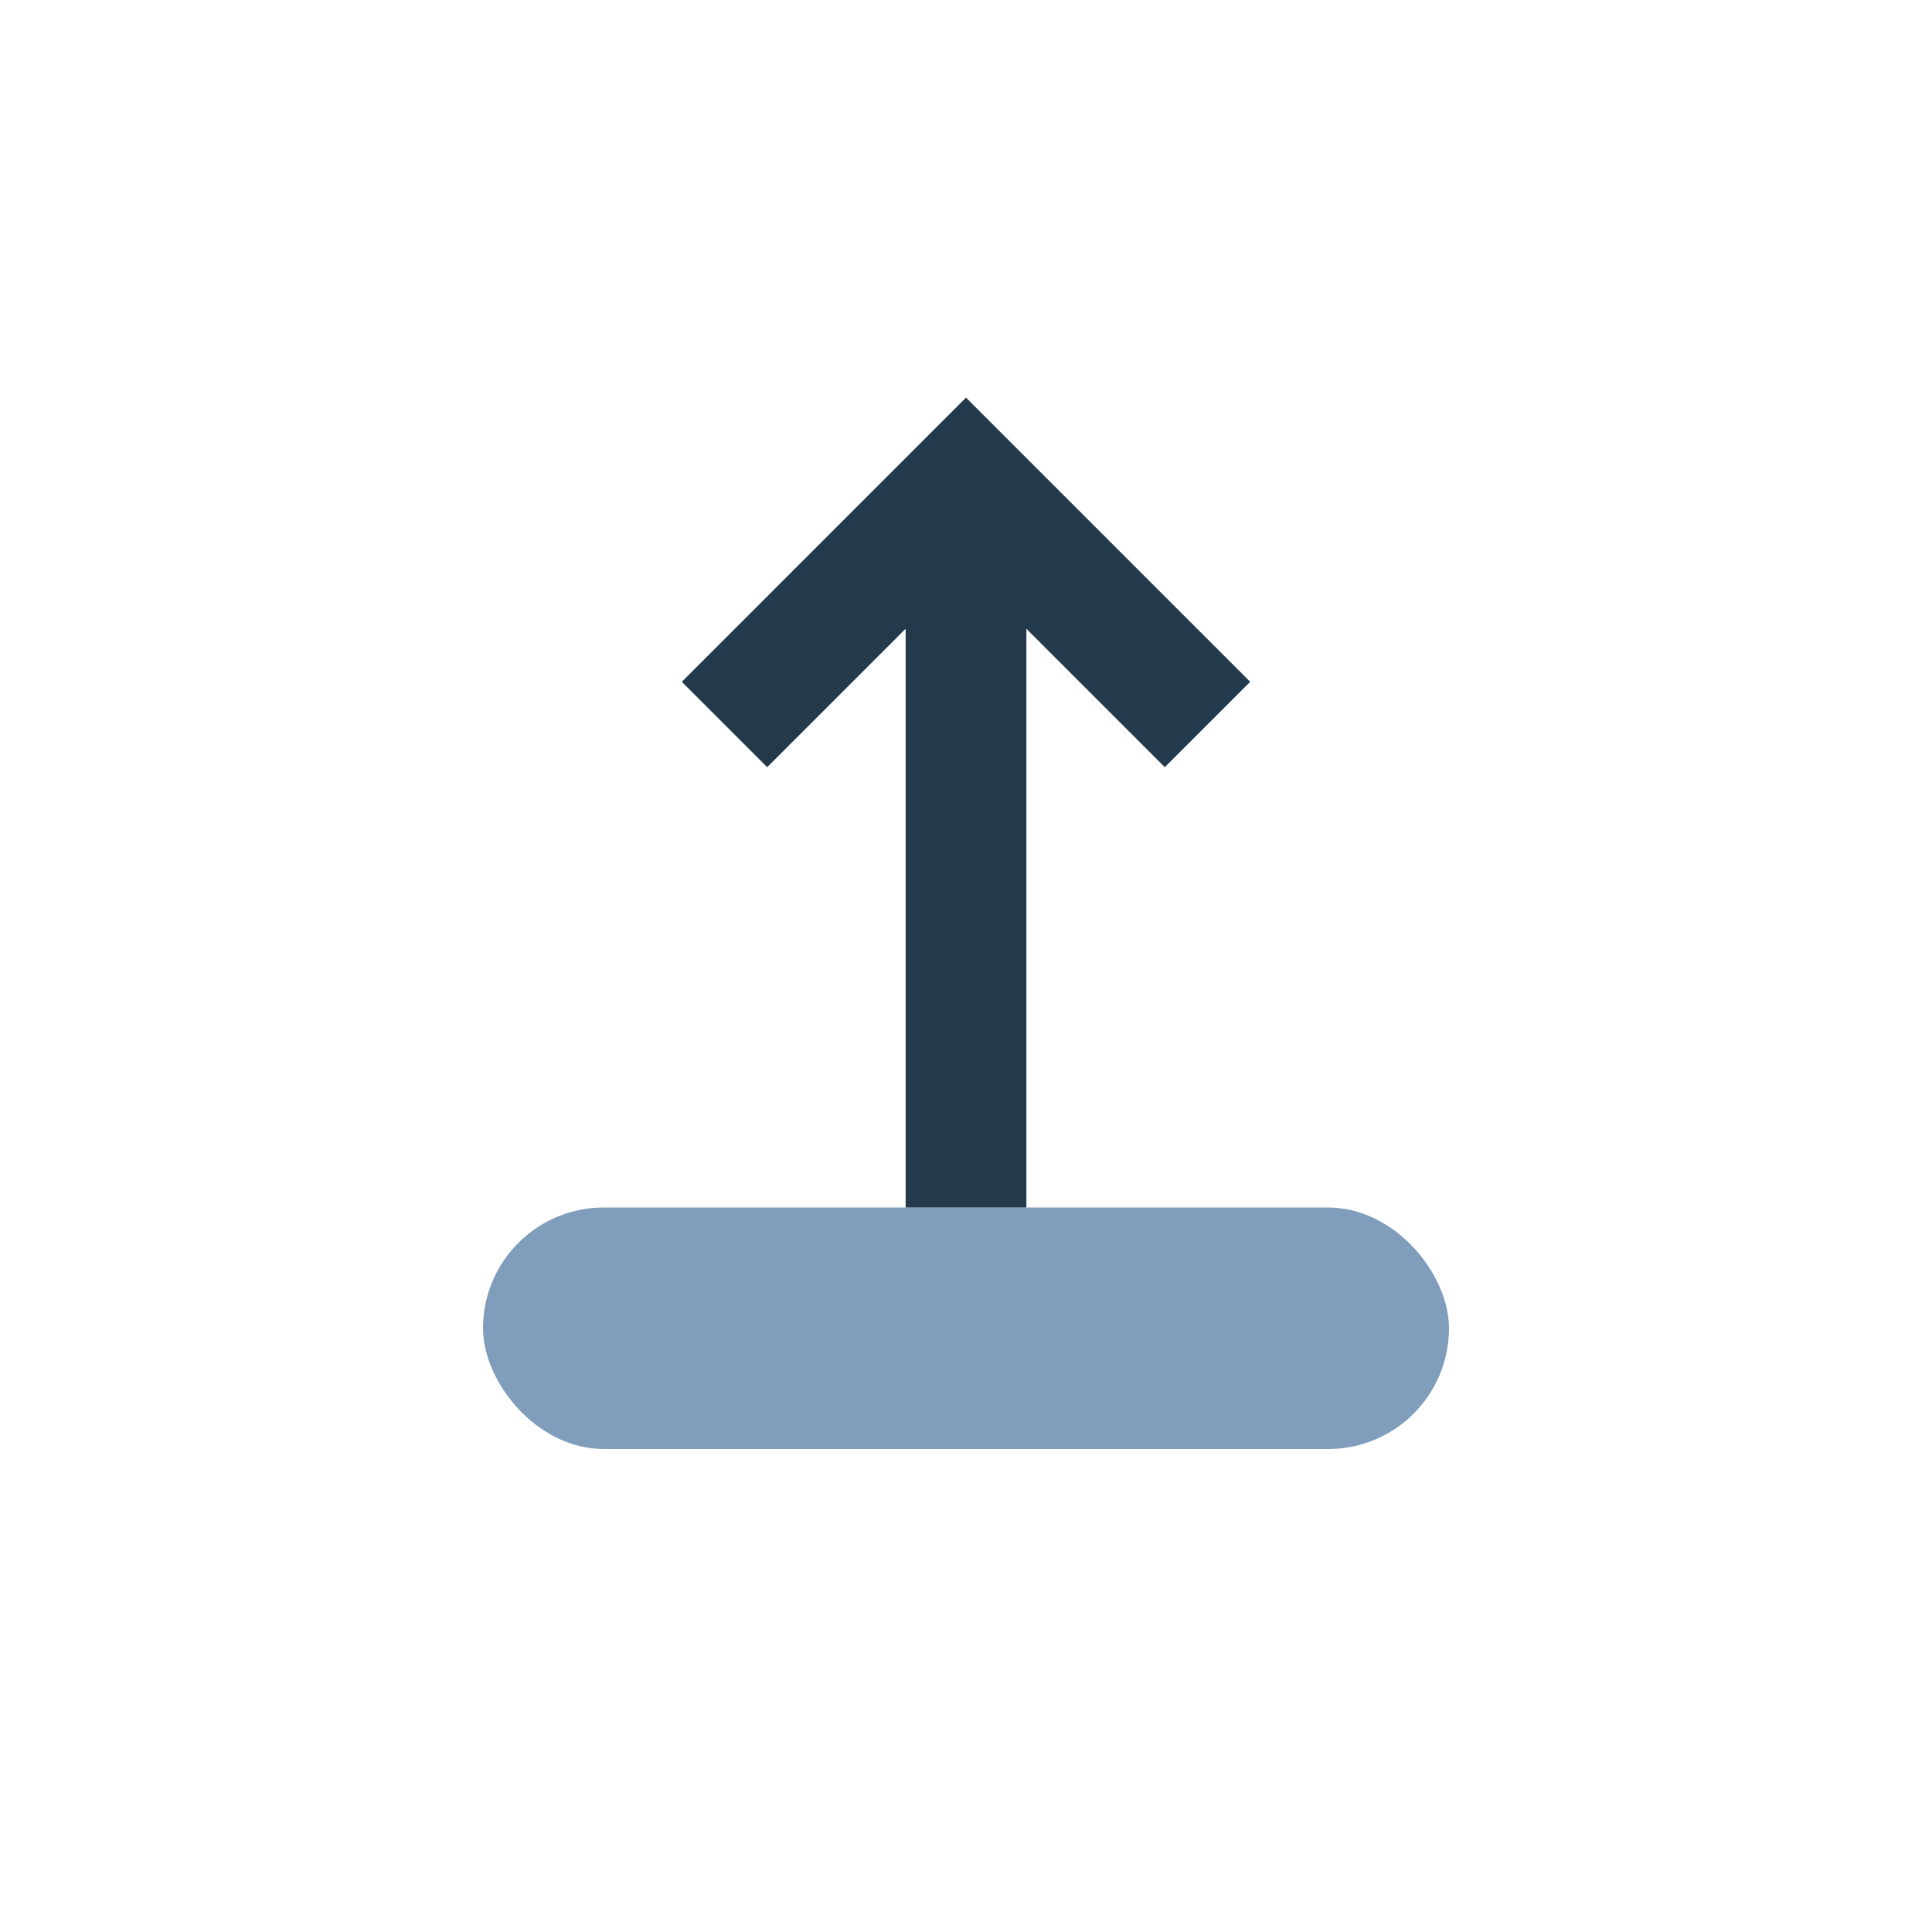
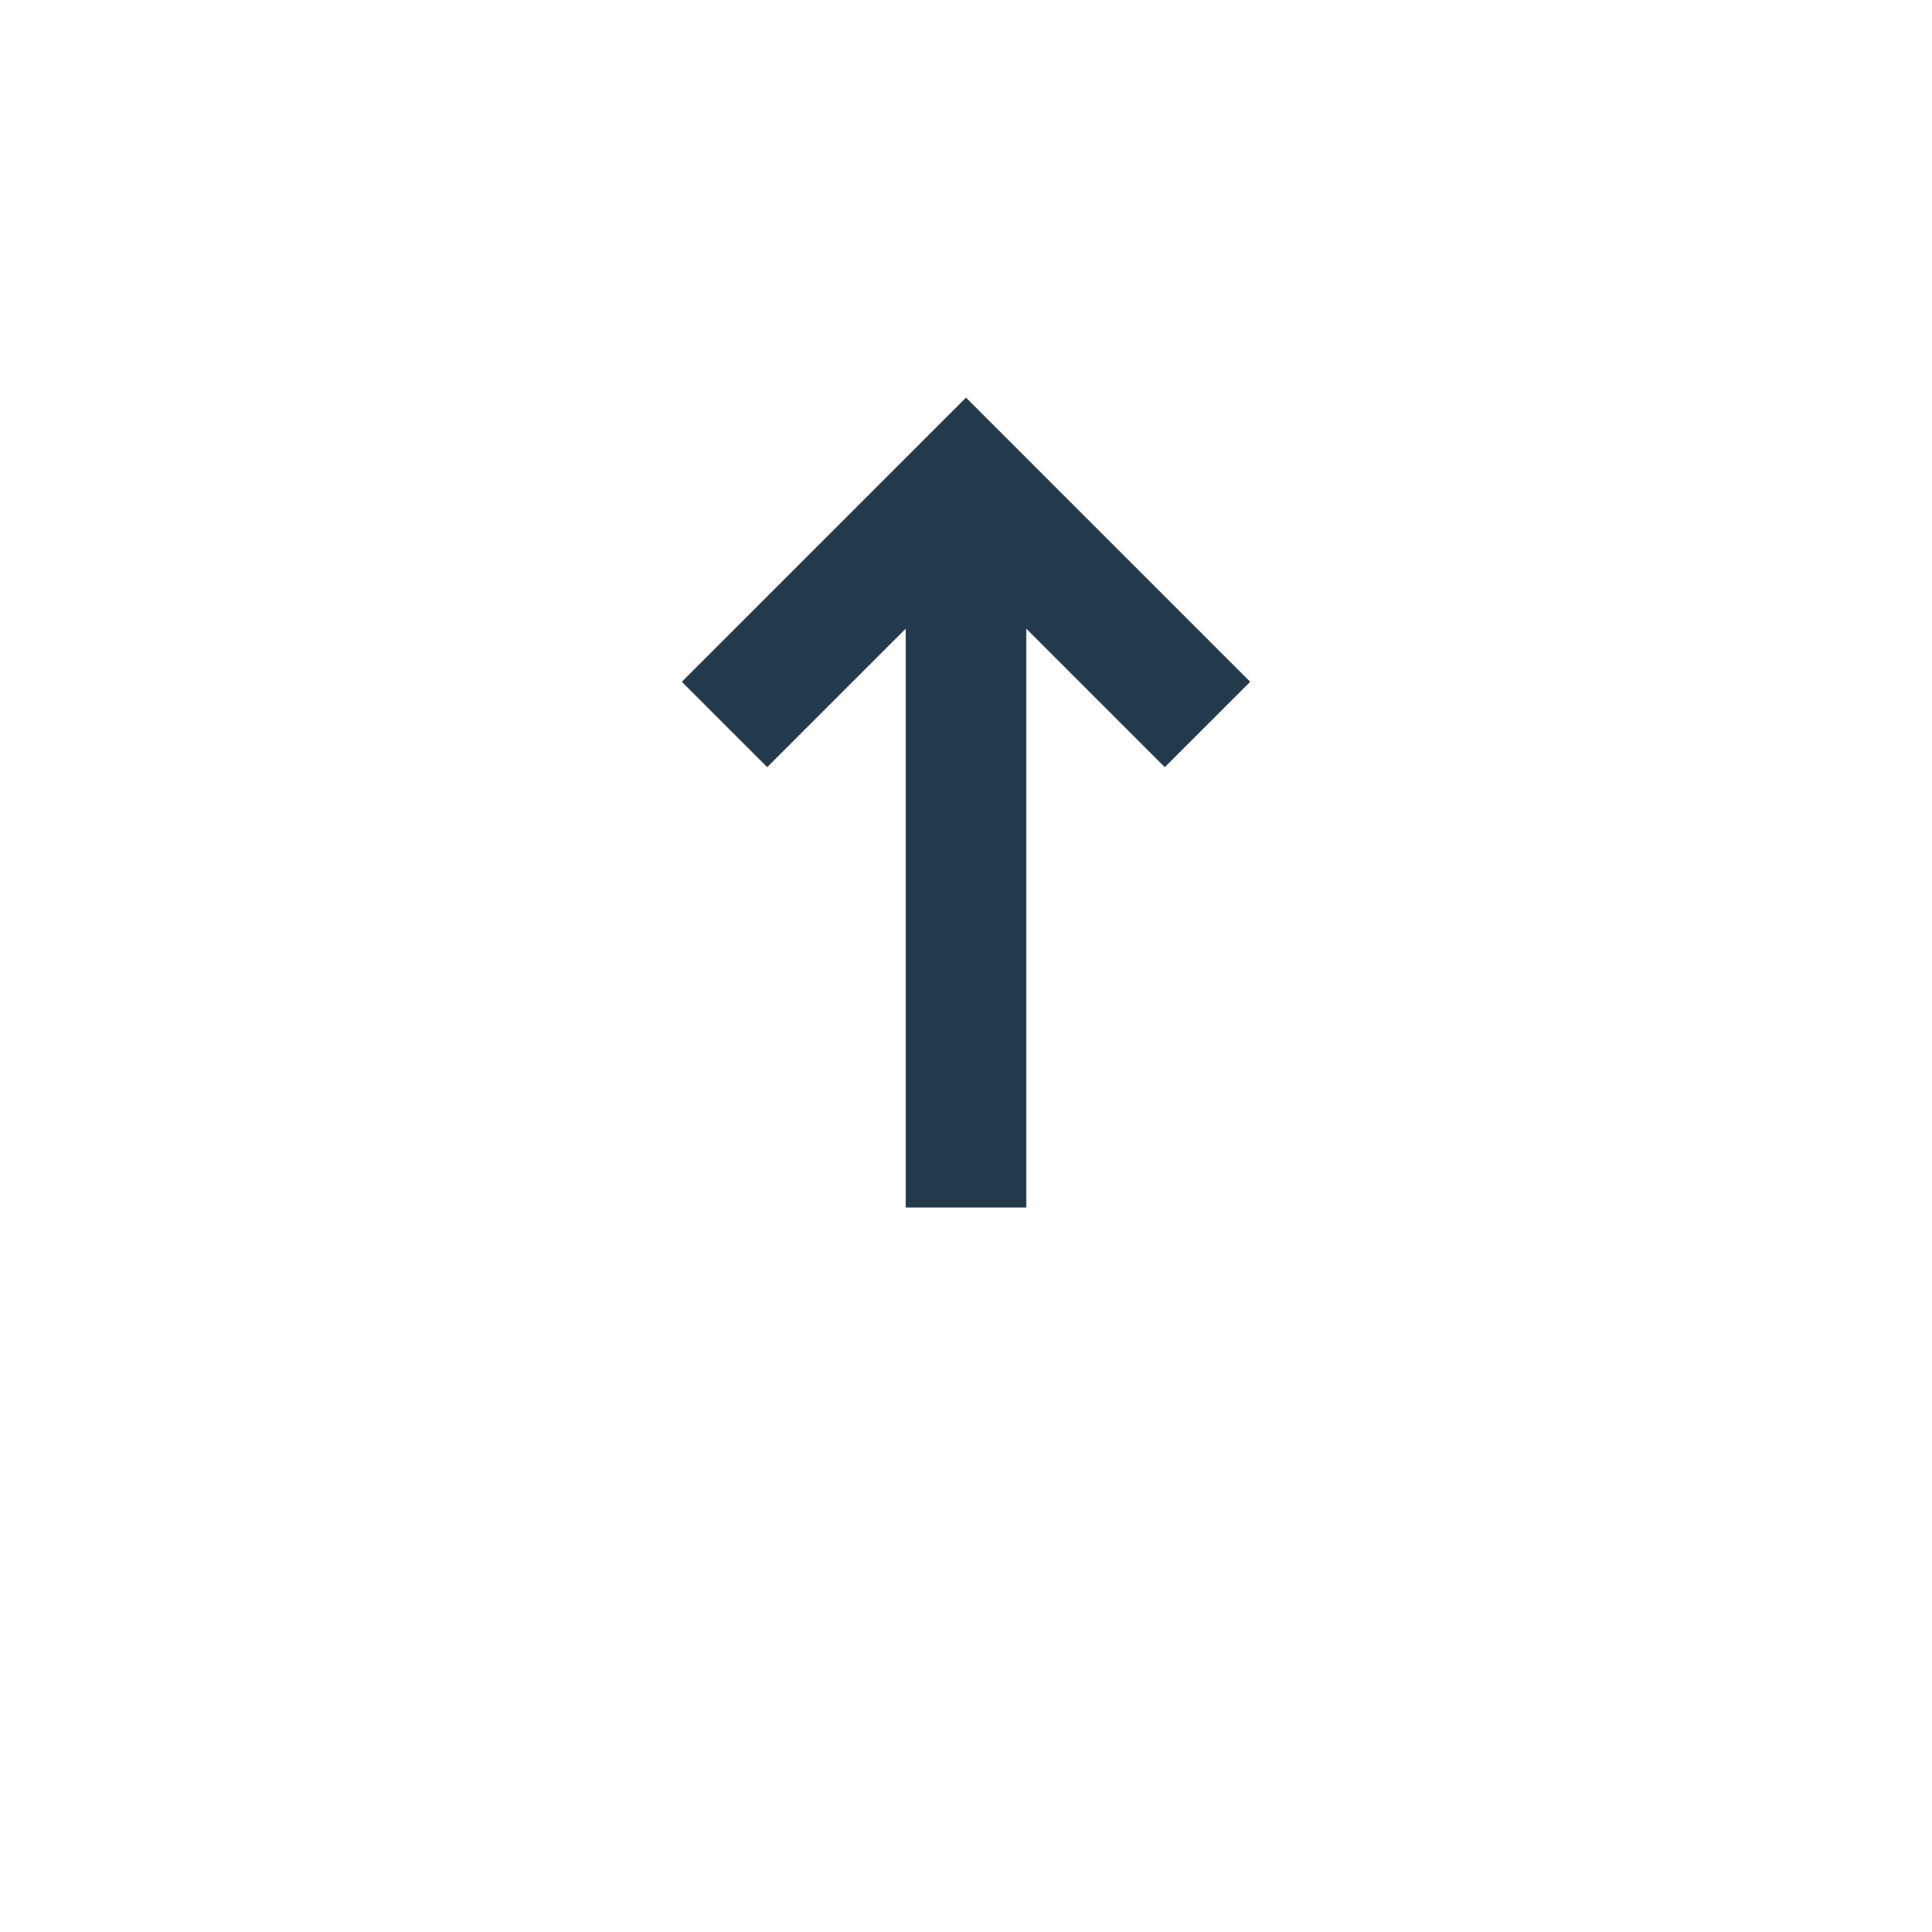
<svg xmlns="http://www.w3.org/2000/svg" width="32" height="32" viewBox="0 0 32 32">
-   <rect x="8" y="20" width="16" height="4" rx="2" fill="#809DBC" />
  <path d="M16 8v12M12 12l4-4 4 4" stroke="#233A4D" stroke-width="2" fill="none" />
</svg>